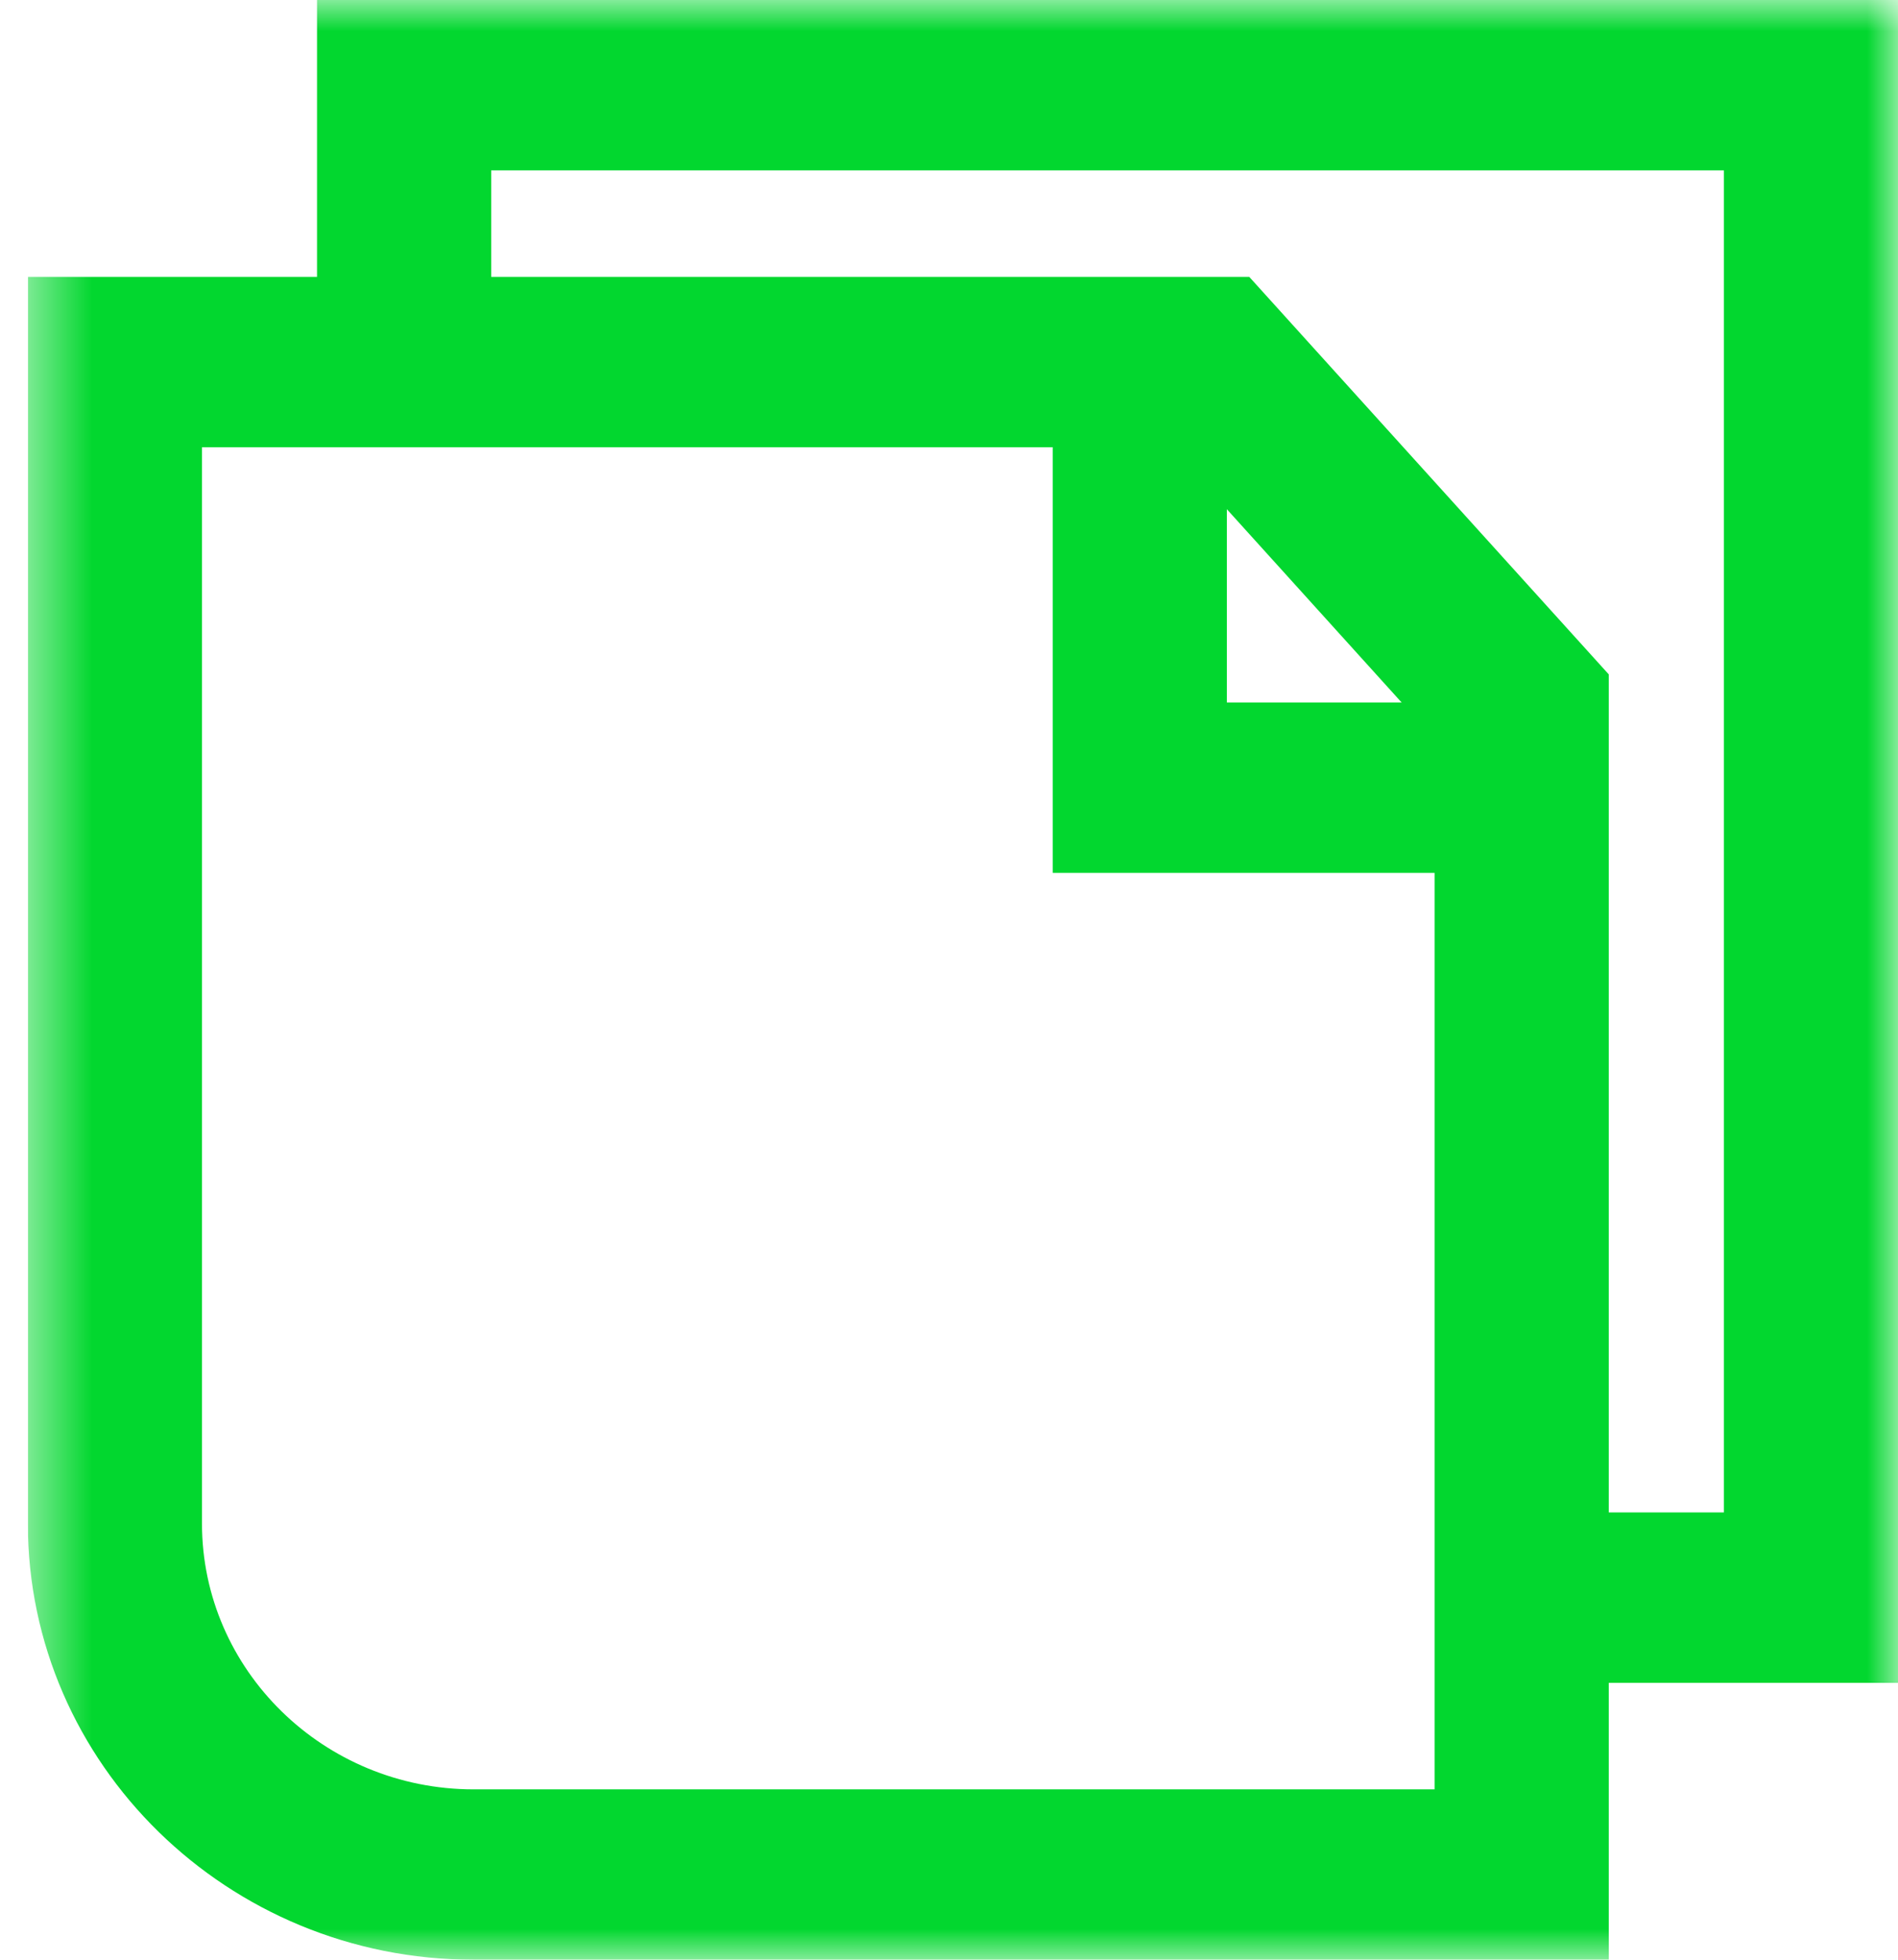
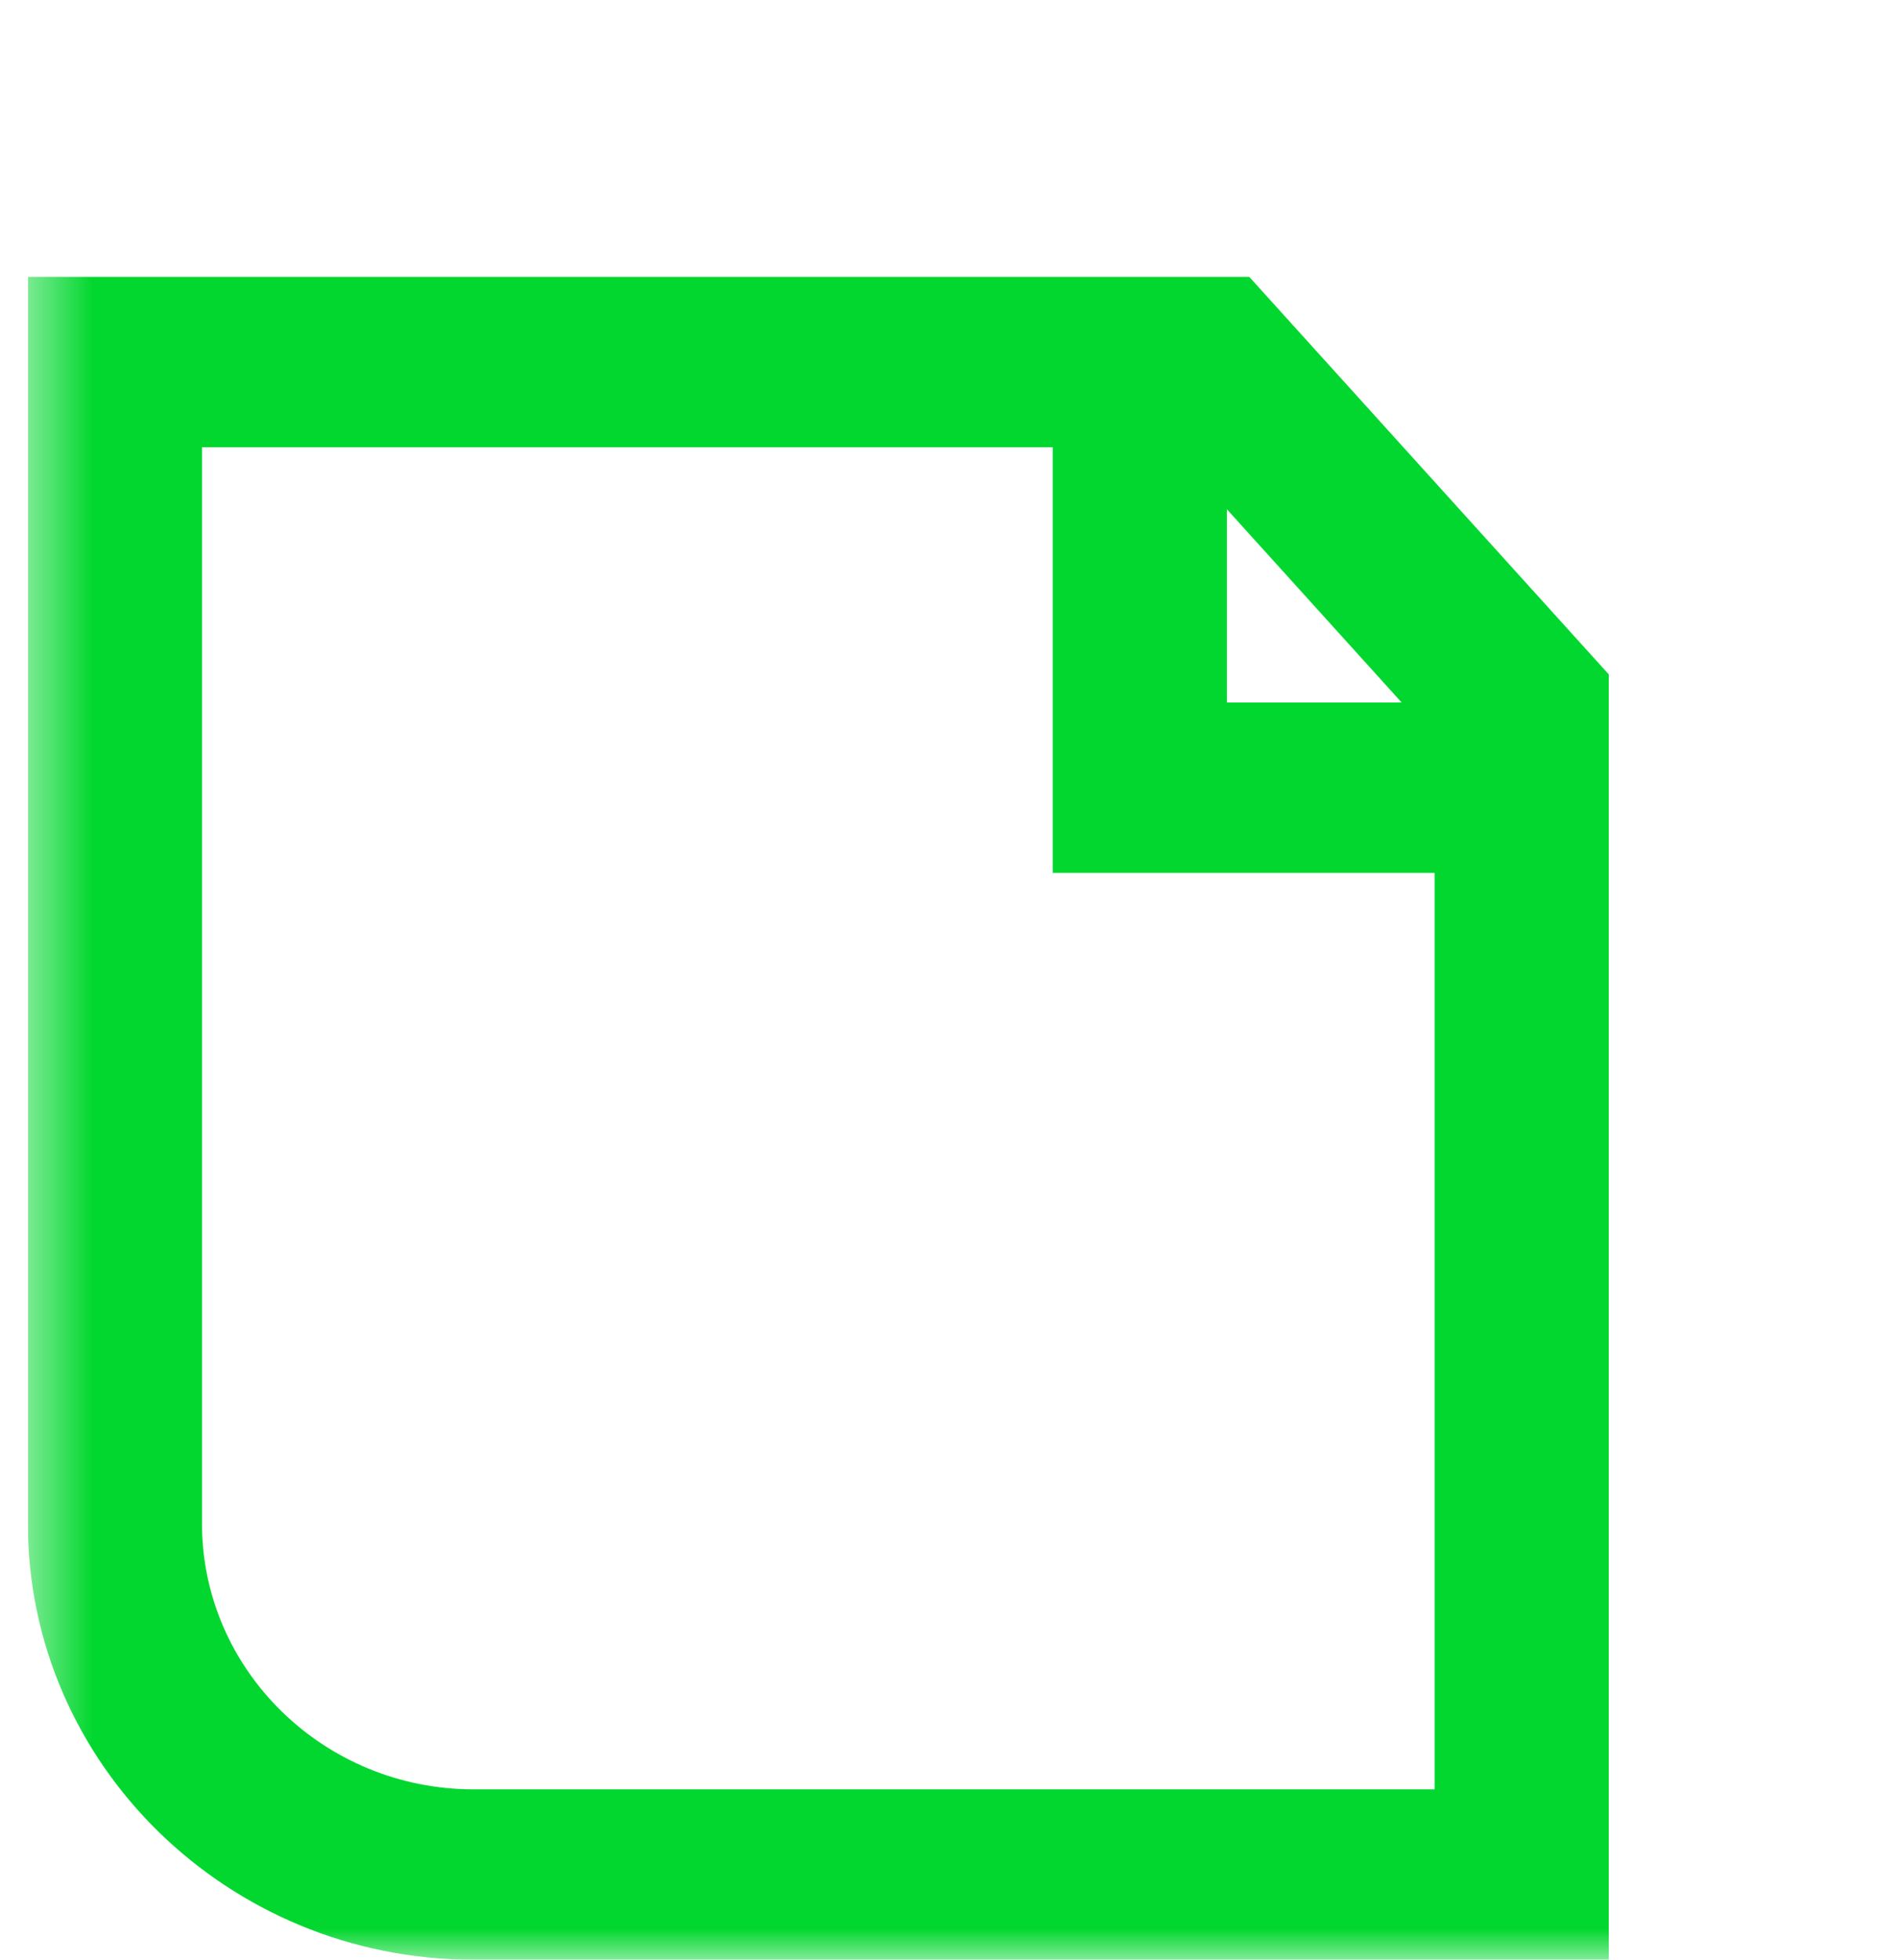
<svg xmlns="http://www.w3.org/2000/svg" width="31" height="32" viewBox="0 0 31 32" fill="none">
  <g clip-path="url(#clip0_260_194)">
    <mask id="mask0_260_194" style="mask-type:luminance" maskUnits="userSpaceOnUse" x="0" y="0" width="31" height="32">
-       <path d="M31 0H0.455V32H31V0Z" fill="white" />
+       <path d="M31 0H0.455V32H31Z" fill="white" />
    </mask>
    <g mask="url(#mask0_260_194)">
      <path d="M26.276 32H7.736C3.721 32 0.455 28.804 0.455 24.877V4.521H20.404L26.276 11.012V32ZM3.299 7.304V24.877C3.299 27.27 5.289 29.218 7.736 29.218H23.431V12.066L19.123 7.303H3.299V7.304Z" fill="#02D72F" />
      <path d="M24.561 14.253H17.194V7.169H20.038V11.471H24.561V14.253Z" fill="#02D72F" />
-       <path d="M31 27.479H24.854V24.696H28.156V2.782H8.023V5.992H5.178V0H31V27.479Z" fill="#02D72F" />
    </g>
  </g>
  <defs>
    <clipPath id="clip0_260_194">
      <rect width="30.546" height="32" fill="white" transform="translate(0.455)" />
    </clipPath>
  </defs>
</svg>